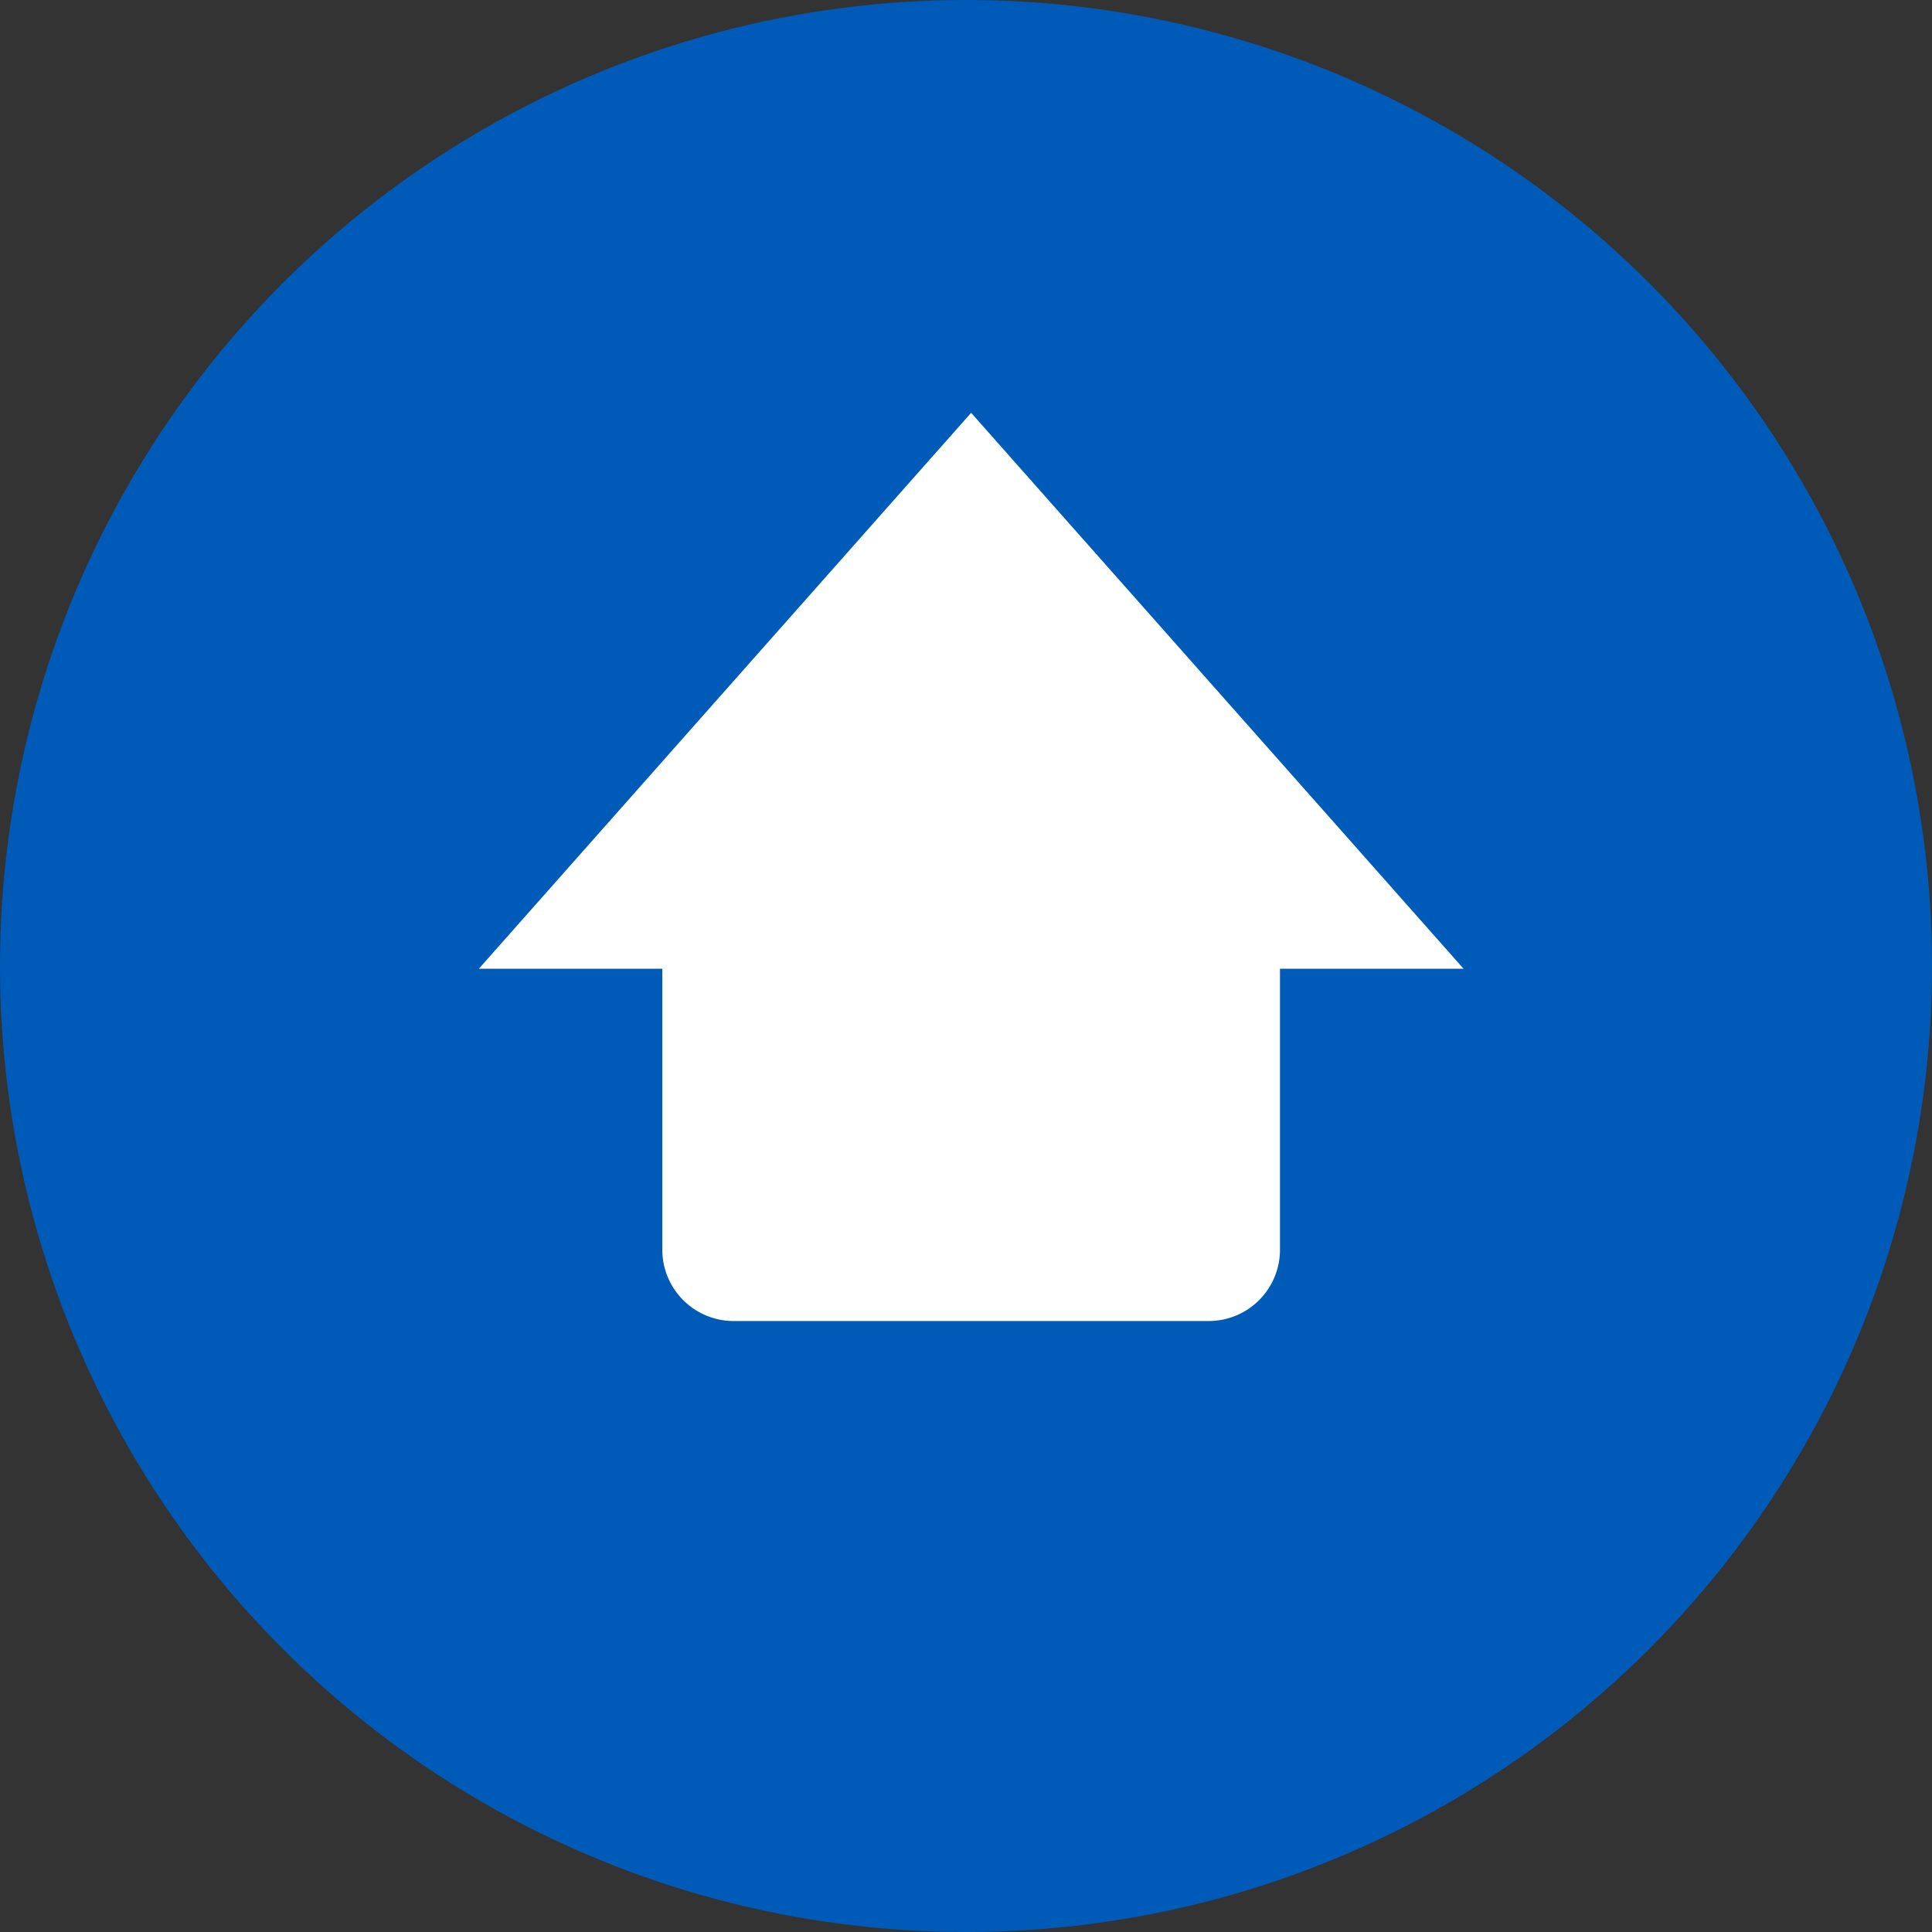
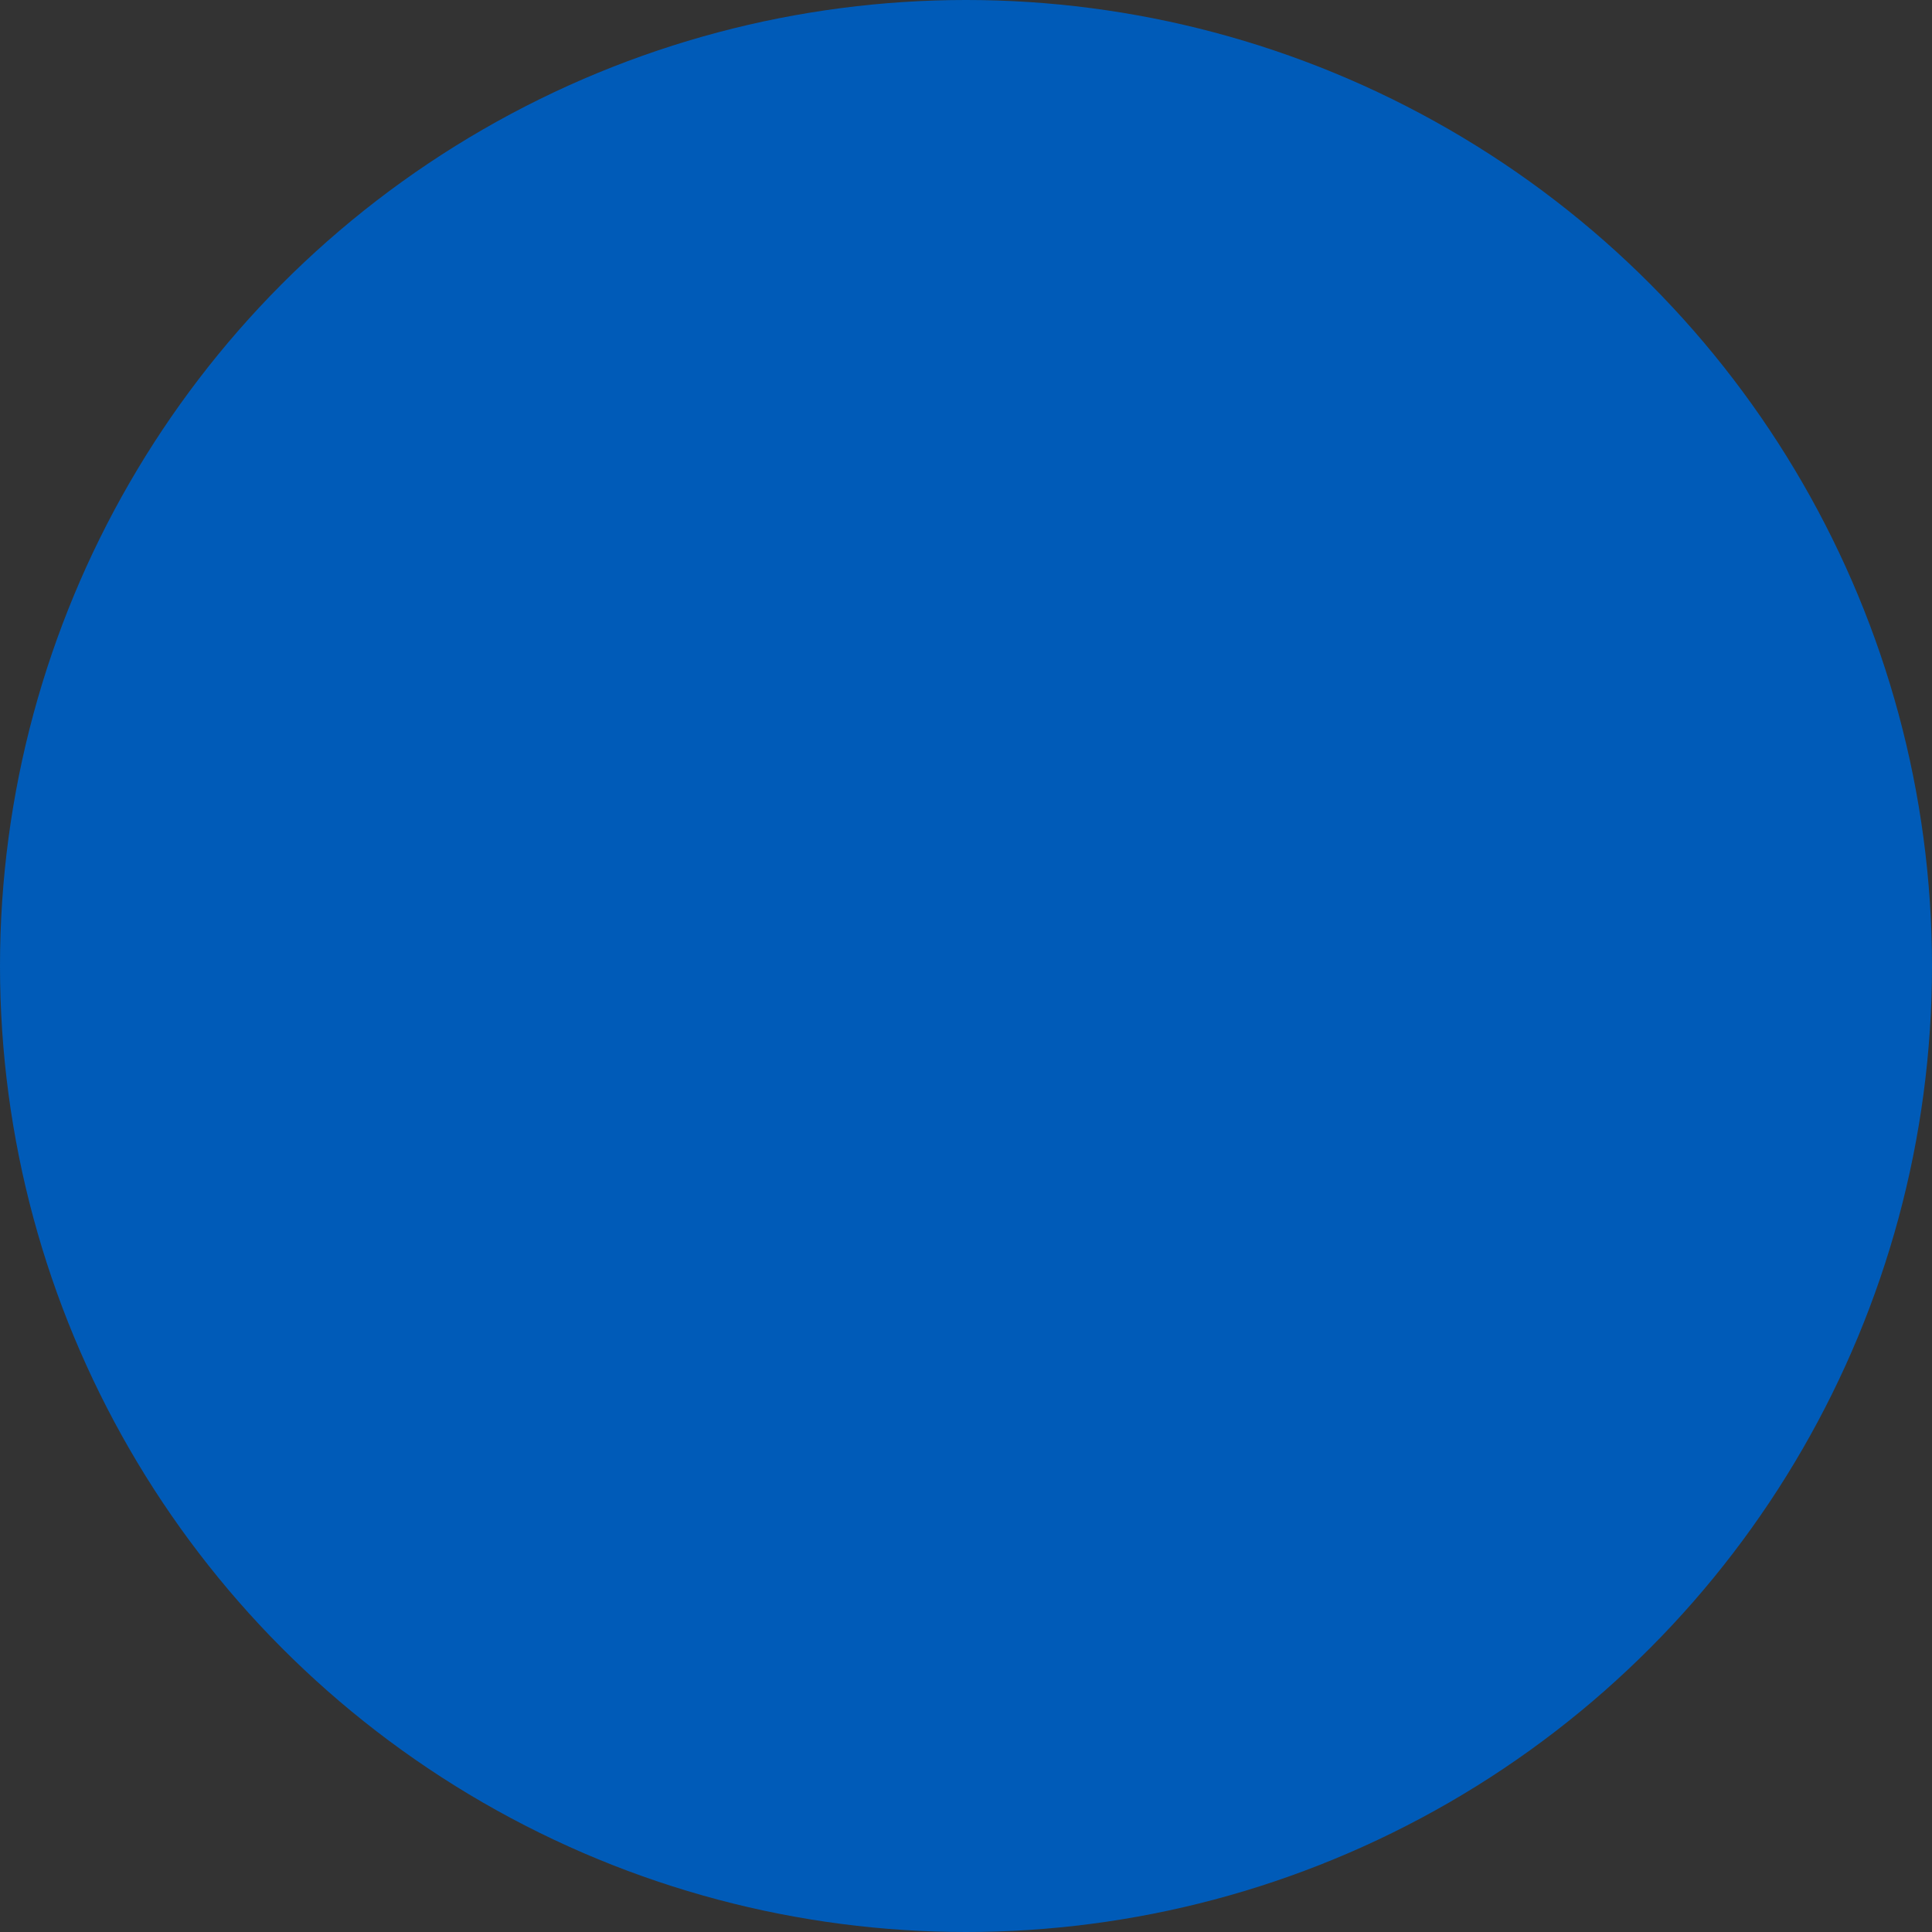
<svg xmlns="http://www.w3.org/2000/svg" width="117" height="117" viewBox="0 0 117 117">
  <rect x="0" y="0" width="117" height="117" fill="#333333" stroke="none" />
  <g fill="none" fill-rule="evenodd">
    <circle fill="#005BB8" cx="58.5" cy="58.5" r="58.5" />
-     <path d="M29 58.664 58.811 25l29.82 33.664H77.515v17.009A4.32 4.32 0 0 1 73.2 80H44.423a4.32 4.32 0 0 1-4.314-4.327V58.664H29z" fill="#FFF" />
  </g>
</svg>